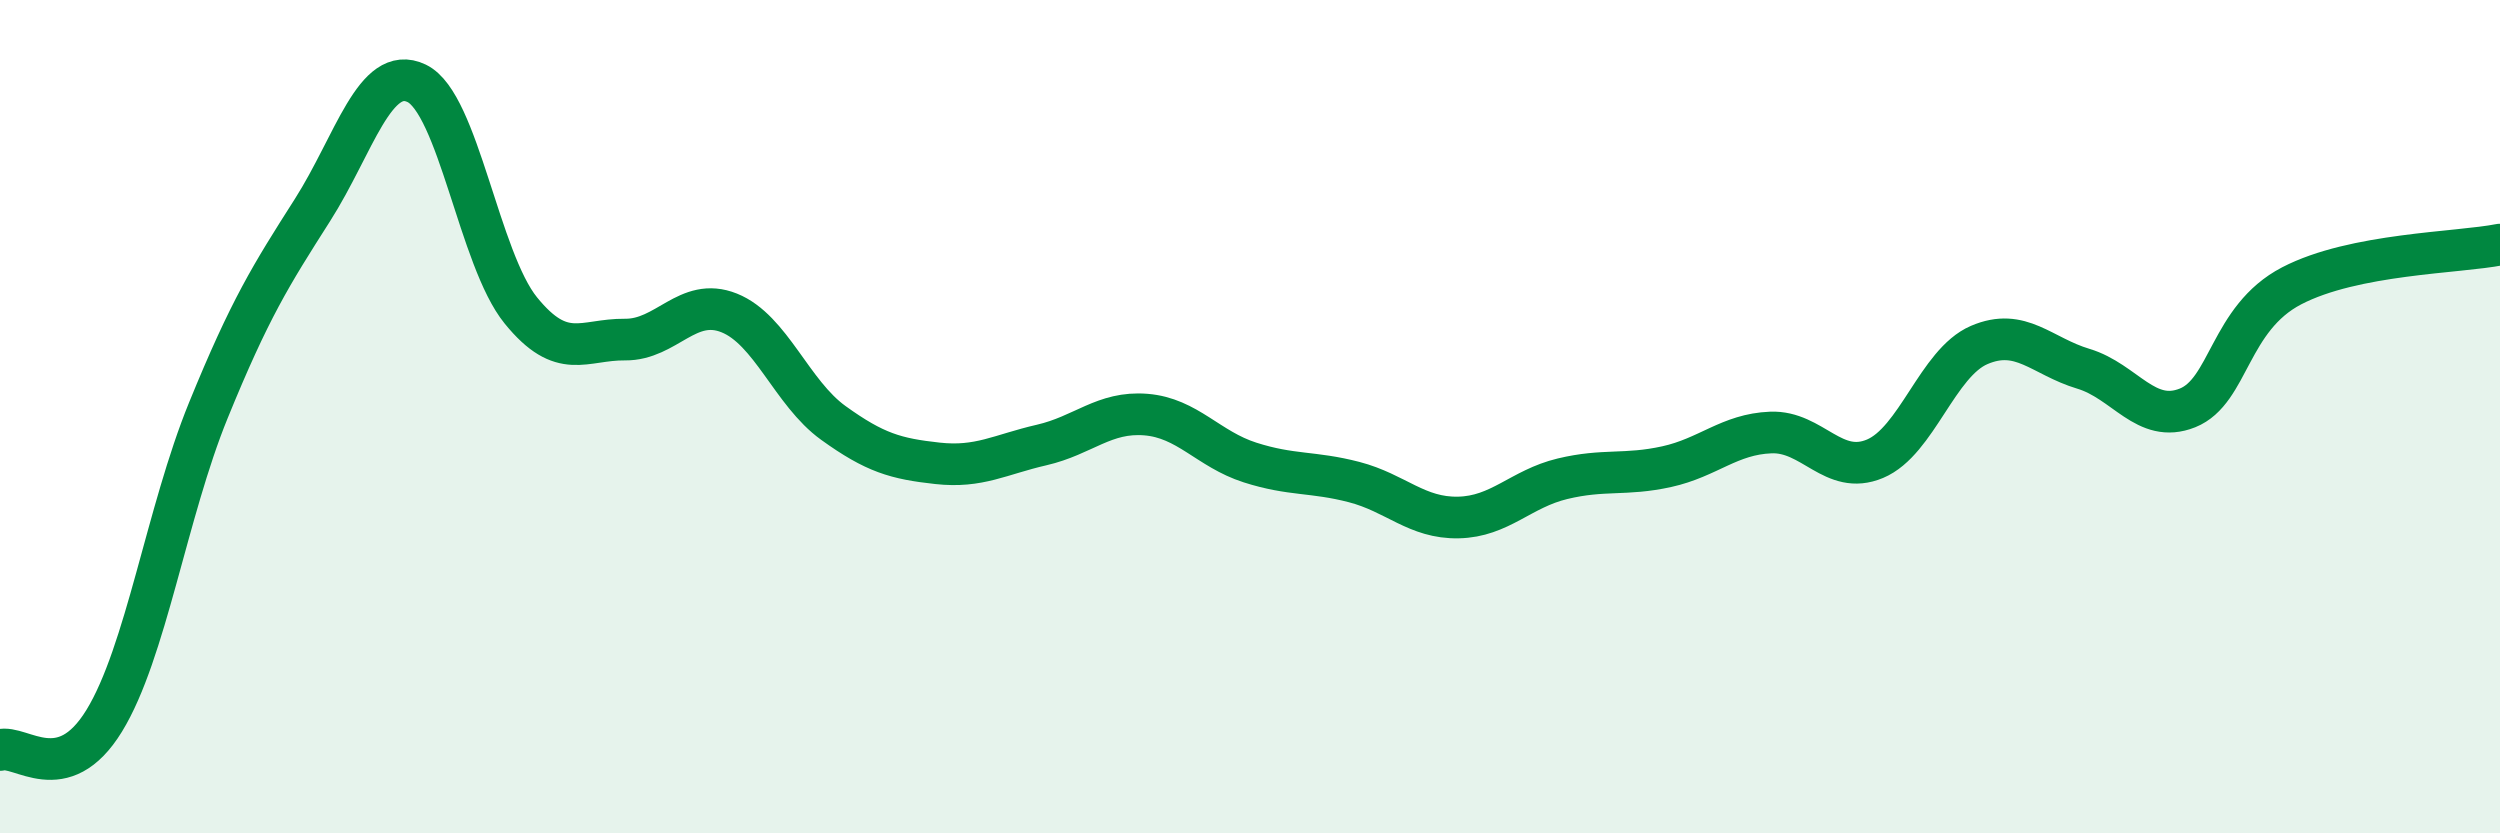
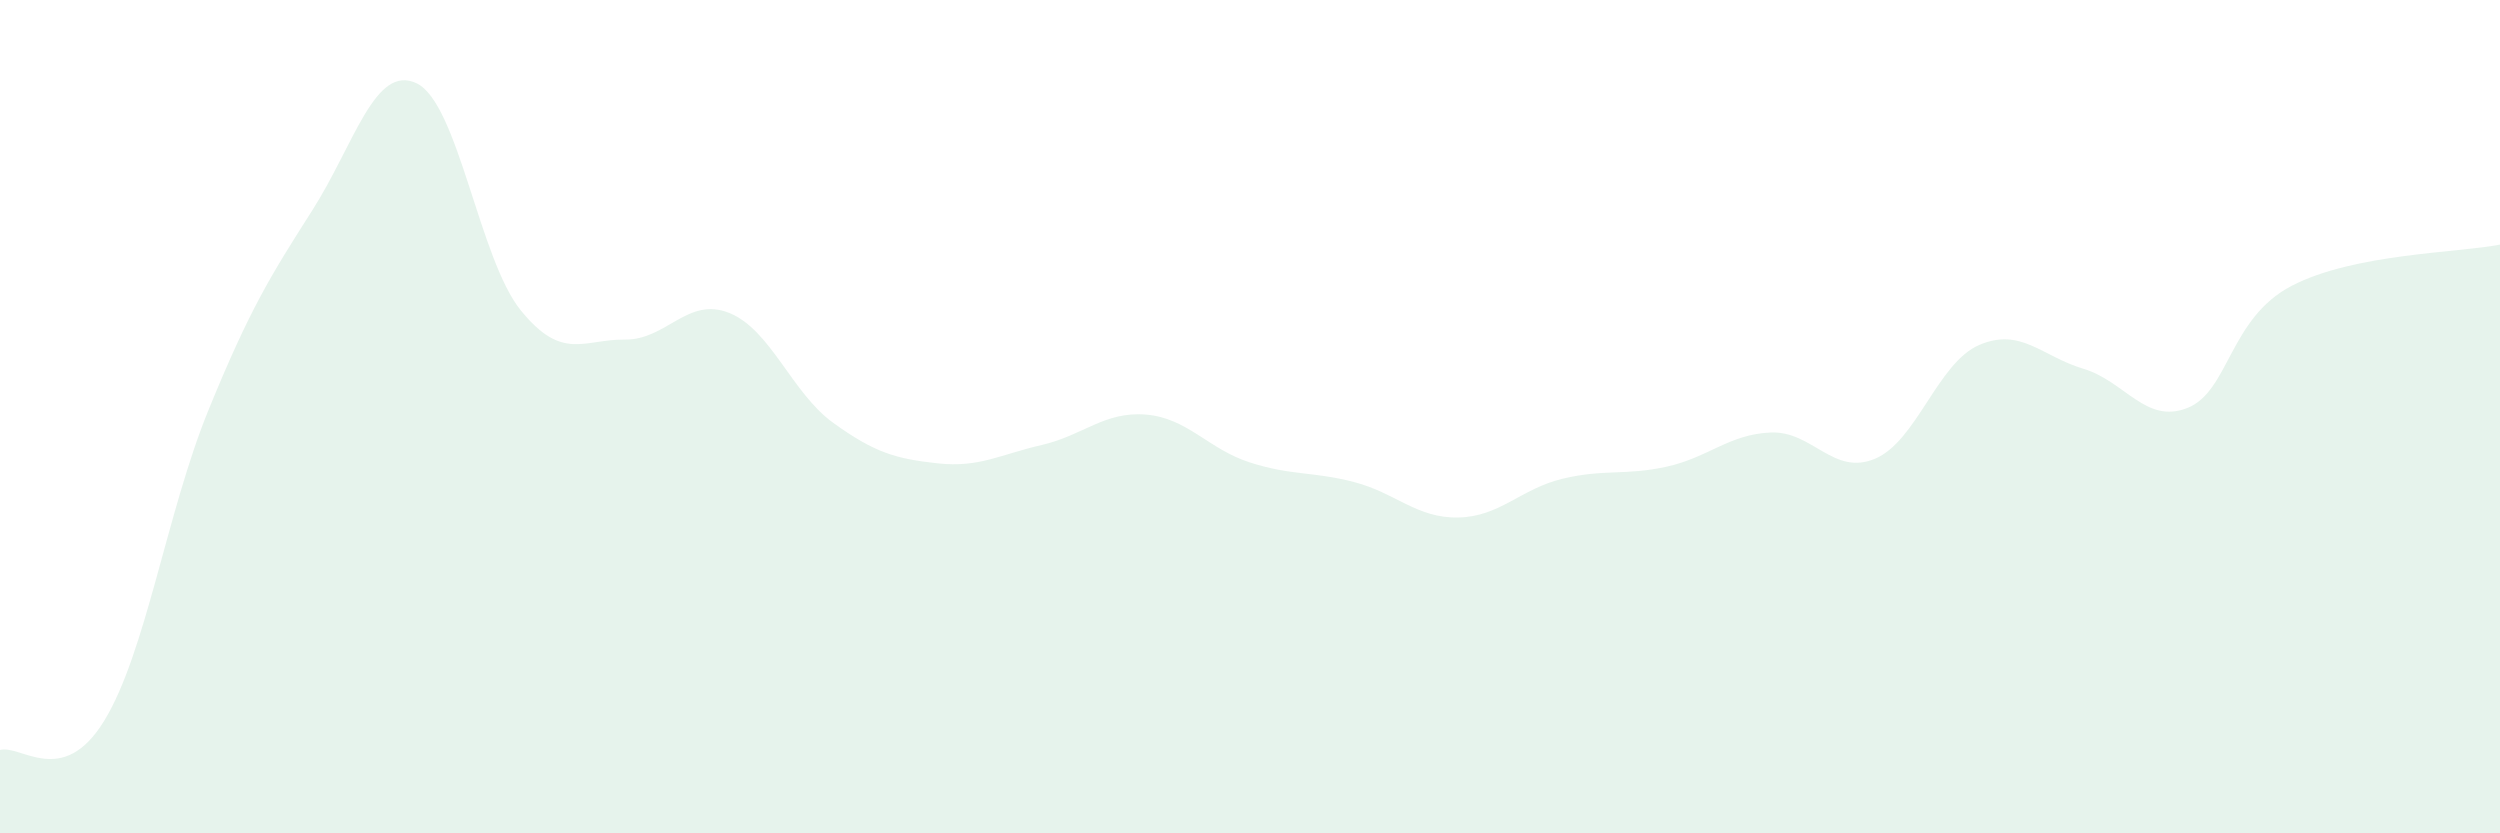
<svg xmlns="http://www.w3.org/2000/svg" width="60" height="20" viewBox="0 0 60 20">
  <path d="M 0,18 C 0.5,17.86 1.5,18.93 2.5,17.3 C 3.5,15.67 4,12.3 5,9.85 C 6,7.4 6.5,6.61 7.5,5.04 C 8.5,3.47 9,1.52 10,2 C 11,2.48 11.5,6.22 12.5,7.45 C 13.5,8.68 14,8.14 15,8.15 C 16,8.16 16.5,7.11 17.5,7.51 C 18.5,7.91 19,9.43 20,10.15 C 21,10.87 21.5,11.01 22.5,11.12 C 23.5,11.23 24,10.91 25,10.68 C 26,10.45 26.5,9.87 27.5,9.95 C 28.5,10.03 29,10.78 30,11.1 C 31,11.42 31.5,11.31 32.5,11.57 C 33.5,11.83 34,12.44 35,12.42 C 36,12.4 36.5,11.73 37.5,11.49 C 38.5,11.25 39,11.42 40,11.2 C 41,10.98 41.5,10.42 42.5,10.38 C 43.5,10.34 44,11.43 45,11.01 C 46,10.59 46.5,8.71 47.5,8.28 C 48.5,7.85 49,8.55 50,8.85 C 51,9.15 51.5,10.19 52.5,9.79 C 53.5,9.39 53.5,7.64 55,6.86 C 56.5,6.08 59,6.07 60,5.87L60 20L0 20Z" fill="#008740" opacity="0.1" stroke-linecap="round" stroke-linejoin="round" />
-   <path d="M 0,18 C 0.5,17.86 1.5,18.93 2.5,17.3 C 3.5,15.67 4,12.3 5,9.85 C 6,7.4 6.5,6.61 7.5,5.04 C 8.5,3.47 9,1.52 10,2 C 11,2.48 11.5,6.22 12.5,7.45 C 13.5,8.68 14,8.14 15,8.15 C 16,8.16 16.5,7.11 17.5,7.51 C 18.5,7.91 19,9.43 20,10.15 C 21,10.87 21.5,11.01 22.5,11.12 C 23.5,11.23 24,10.91 25,10.68 C 26,10.45 26.5,9.87 27.5,9.95 C 28.5,10.03 29,10.78 30,11.1 C 31,11.42 31.5,11.31 32.5,11.57 C 33.5,11.83 34,12.44 35,12.42 C 36,12.4 36.5,11.73 37.5,11.49 C 38.5,11.25 39,11.42 40,11.2 C 41,10.98 41.5,10.42 42.5,10.38 C 43.5,10.34 44,11.43 45,11.01 C 46,10.59 46.5,8.71 47.5,8.28 C 48.5,7.85 49,8.55 50,8.85 C 51,9.15 51.5,10.19 52.5,9.79 C 53.5,9.39 53.5,7.64 55,6.86 C 56.5,6.08 59,6.07 60,5.87" stroke="#008740" stroke-width="1" fill="none" stroke-linecap="round" stroke-linejoin="round" />
</svg>